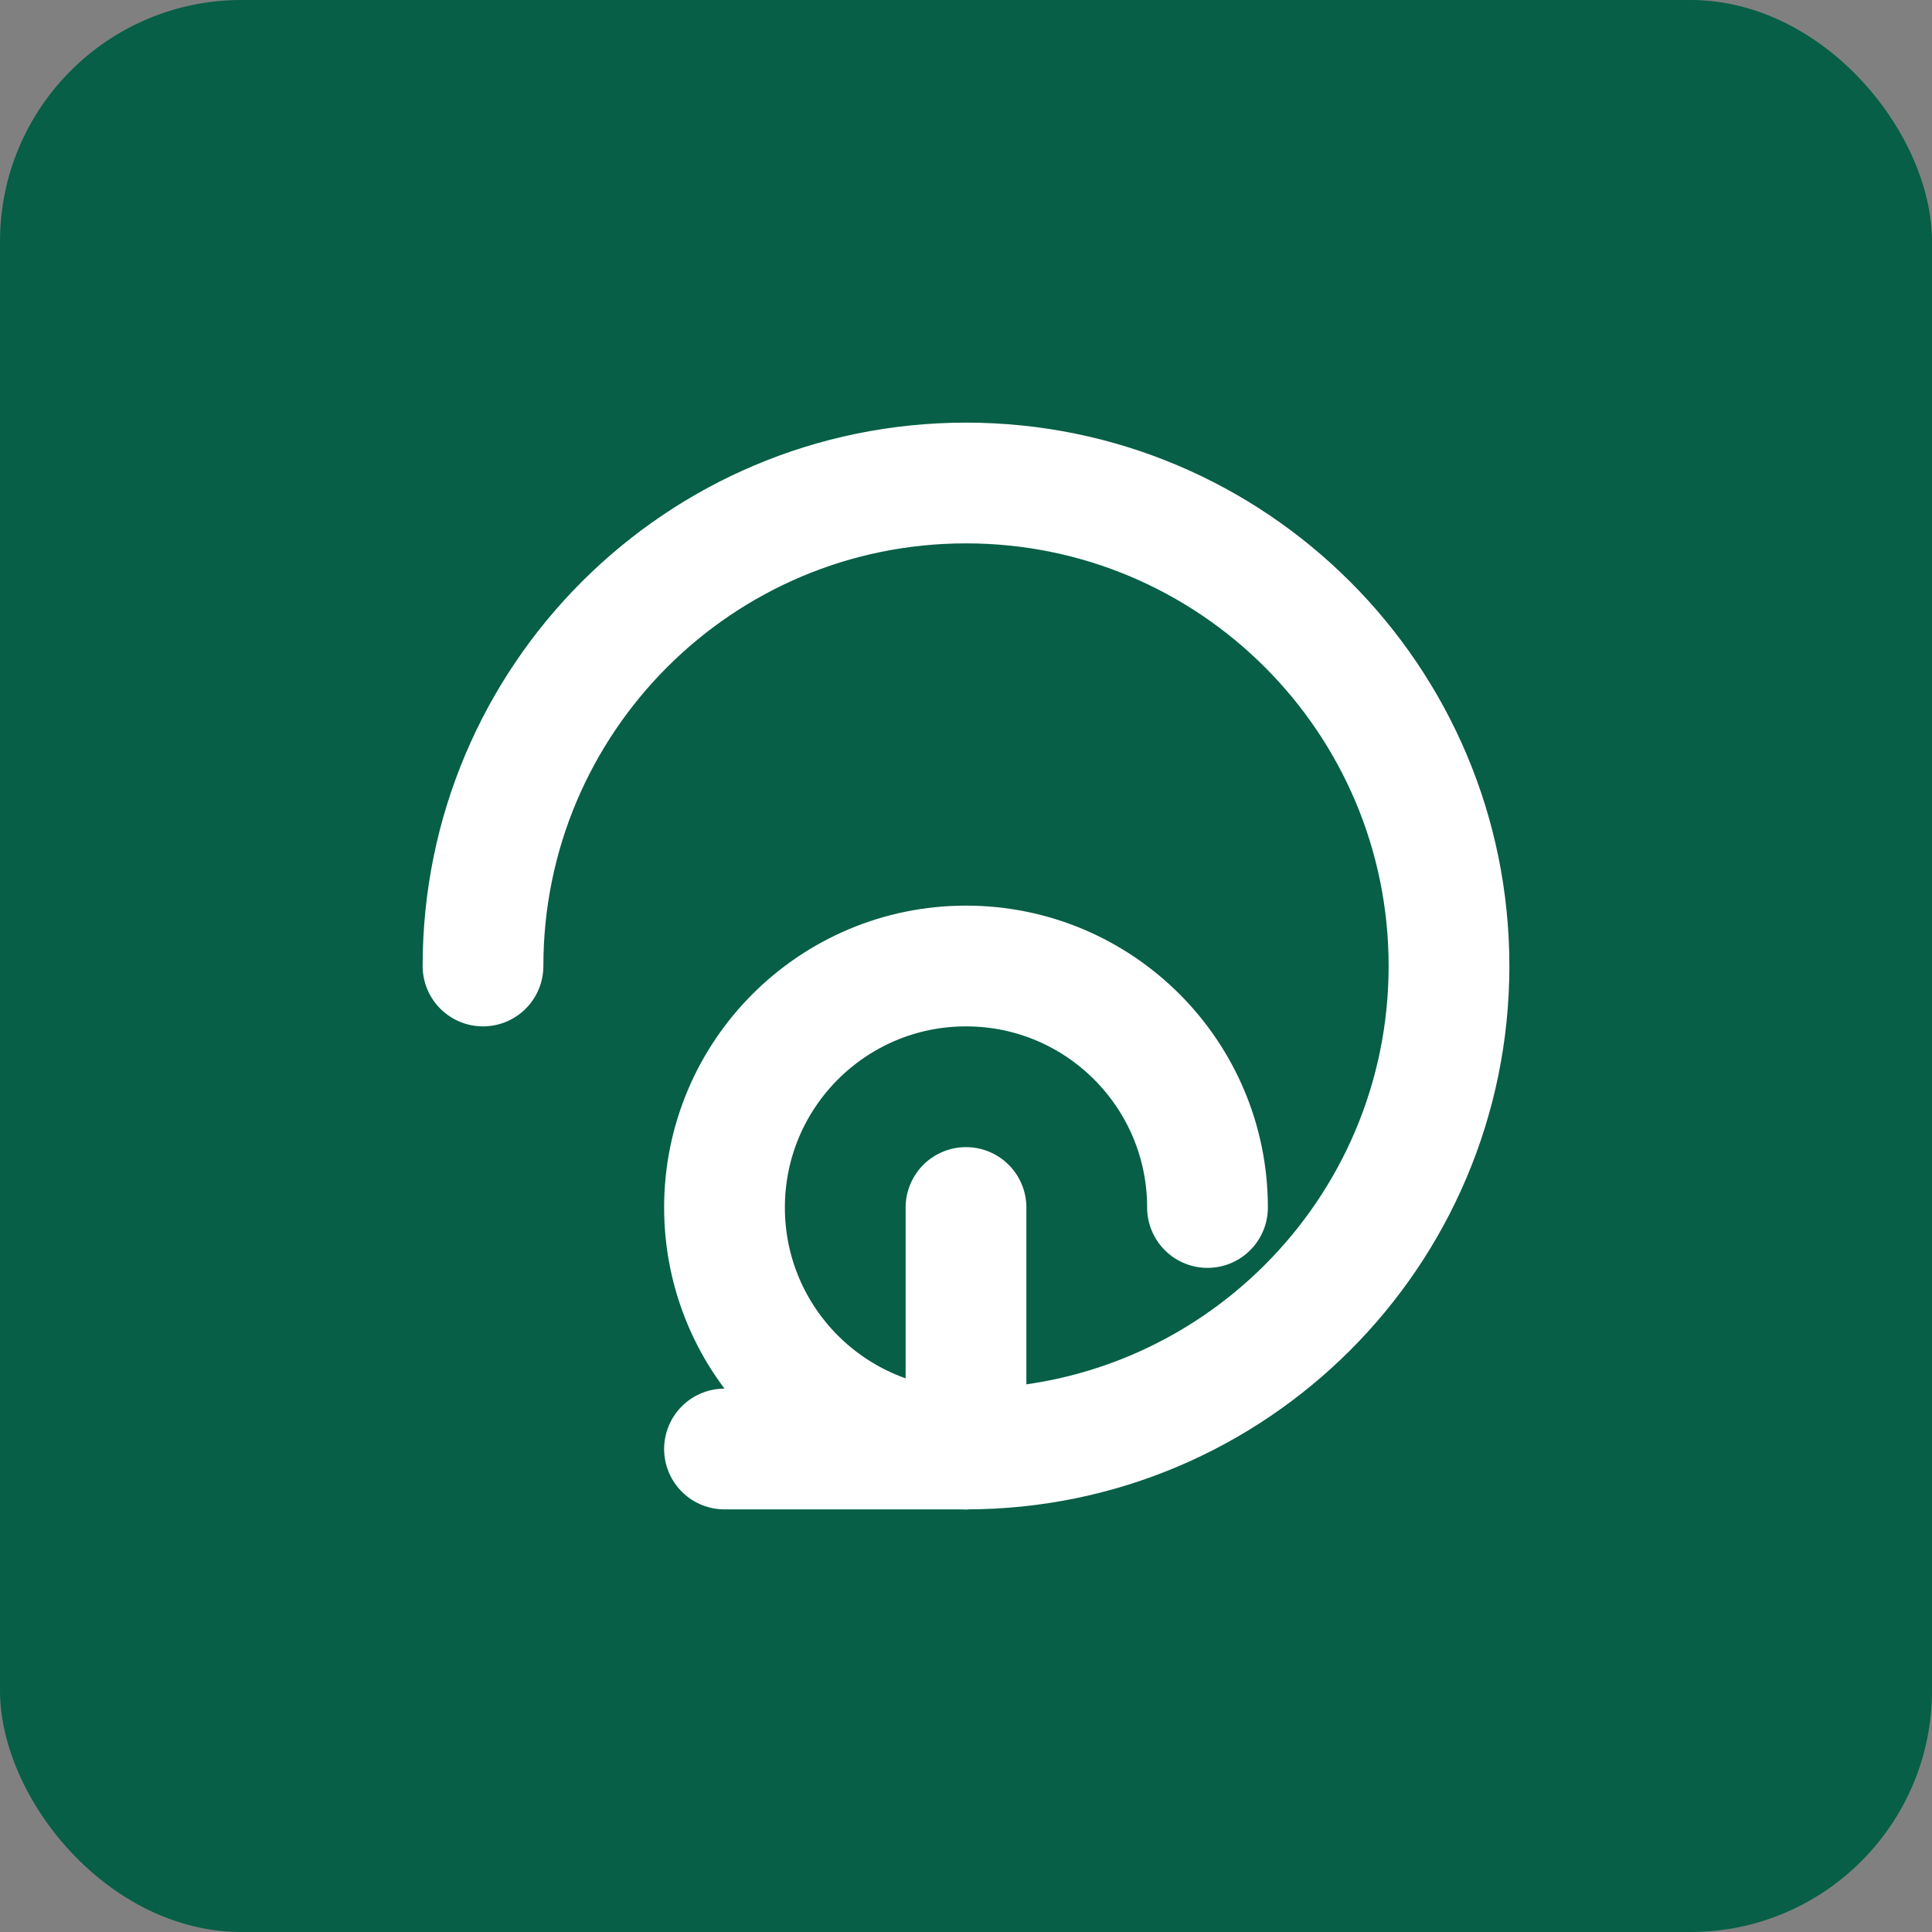
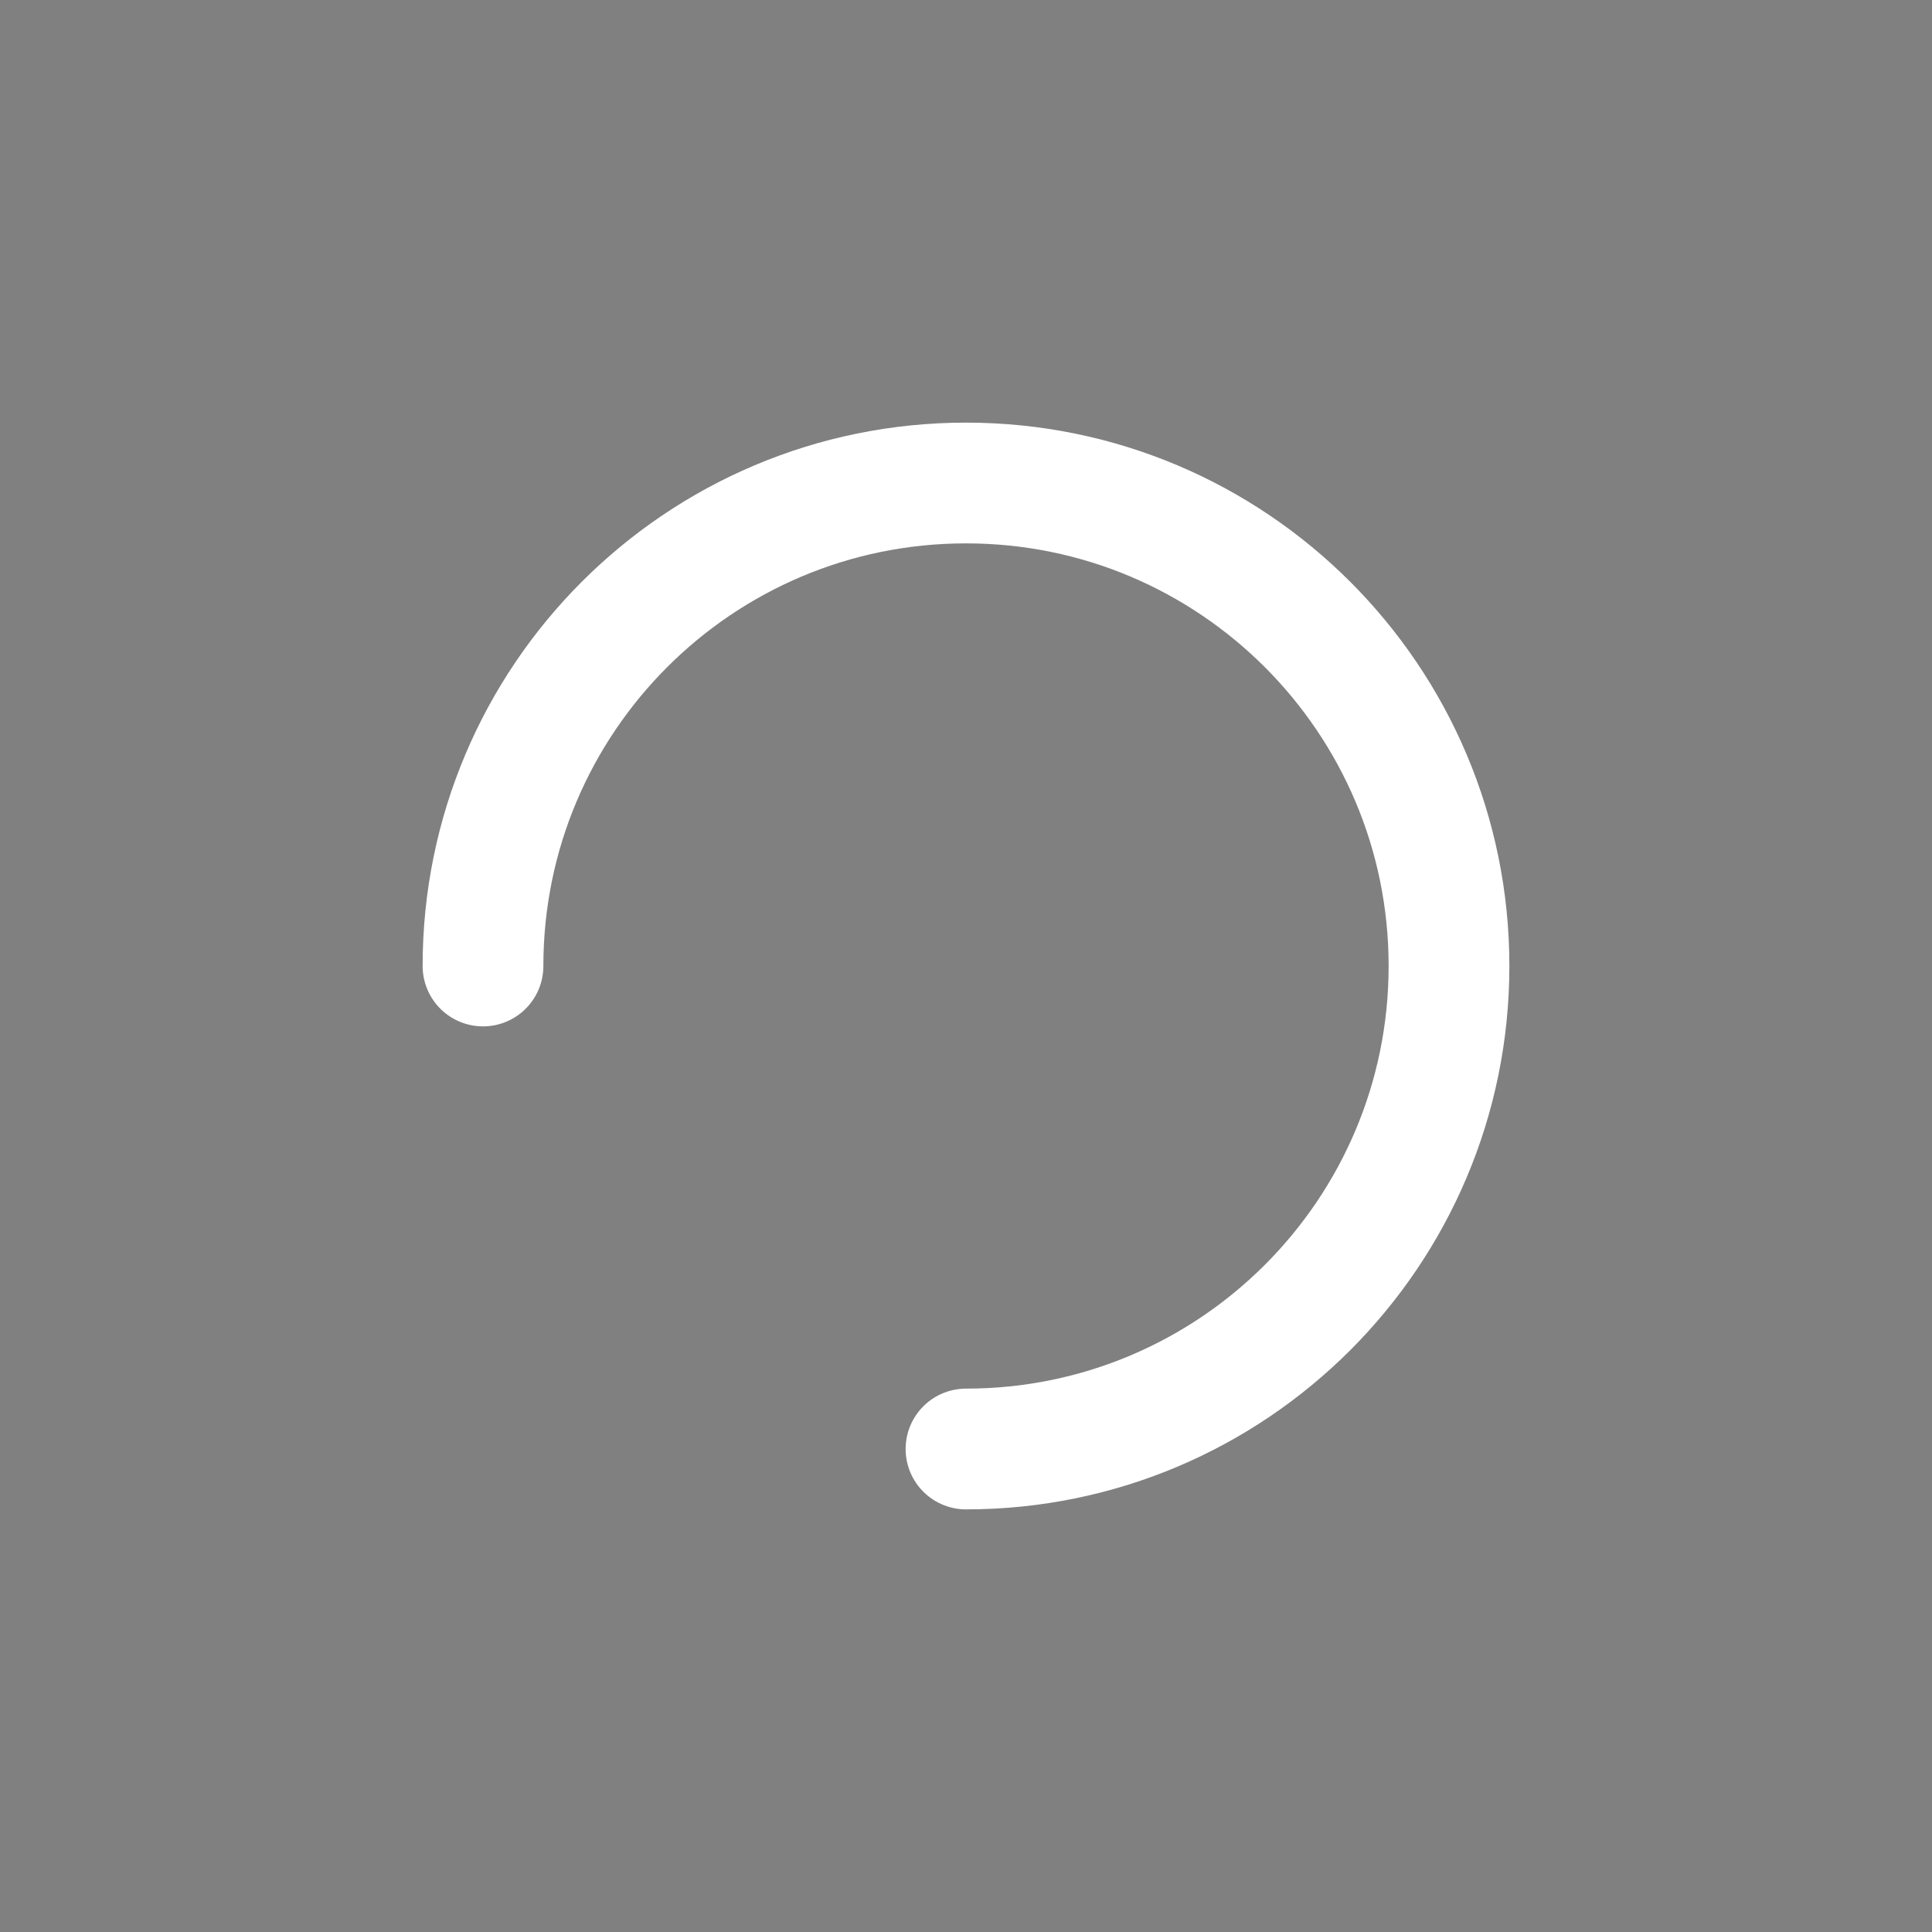
<svg xmlns="http://www.w3.org/2000/svg" width="512" height="512" viewBox="0 0 512 512" fill="none">
  <rect x="0" y="0" width="512" height="512" fill="#808080" stroke="none" />
-   <rect width="512" height="512" rx="64" fill="#065F46" />
  <path d="M128 256C128 185.308 185.308 128 256 128C326.692 128 384 185.308 384 256C384 326.692 326.692 384 256 384" stroke="white" stroke-width="32" stroke-linecap="round" />
-   <path d="M256 384C220.654 384 192 355.346 192 320C192 284.654 220.654 256 256 256C291.346 256 320 284.654 320 320" stroke="white" stroke-width="32" stroke-linecap="round" />
-   <path d="M192 384H256V320" stroke="white" stroke-width="32" stroke-linecap="round" stroke-linejoin="round" />
</svg>